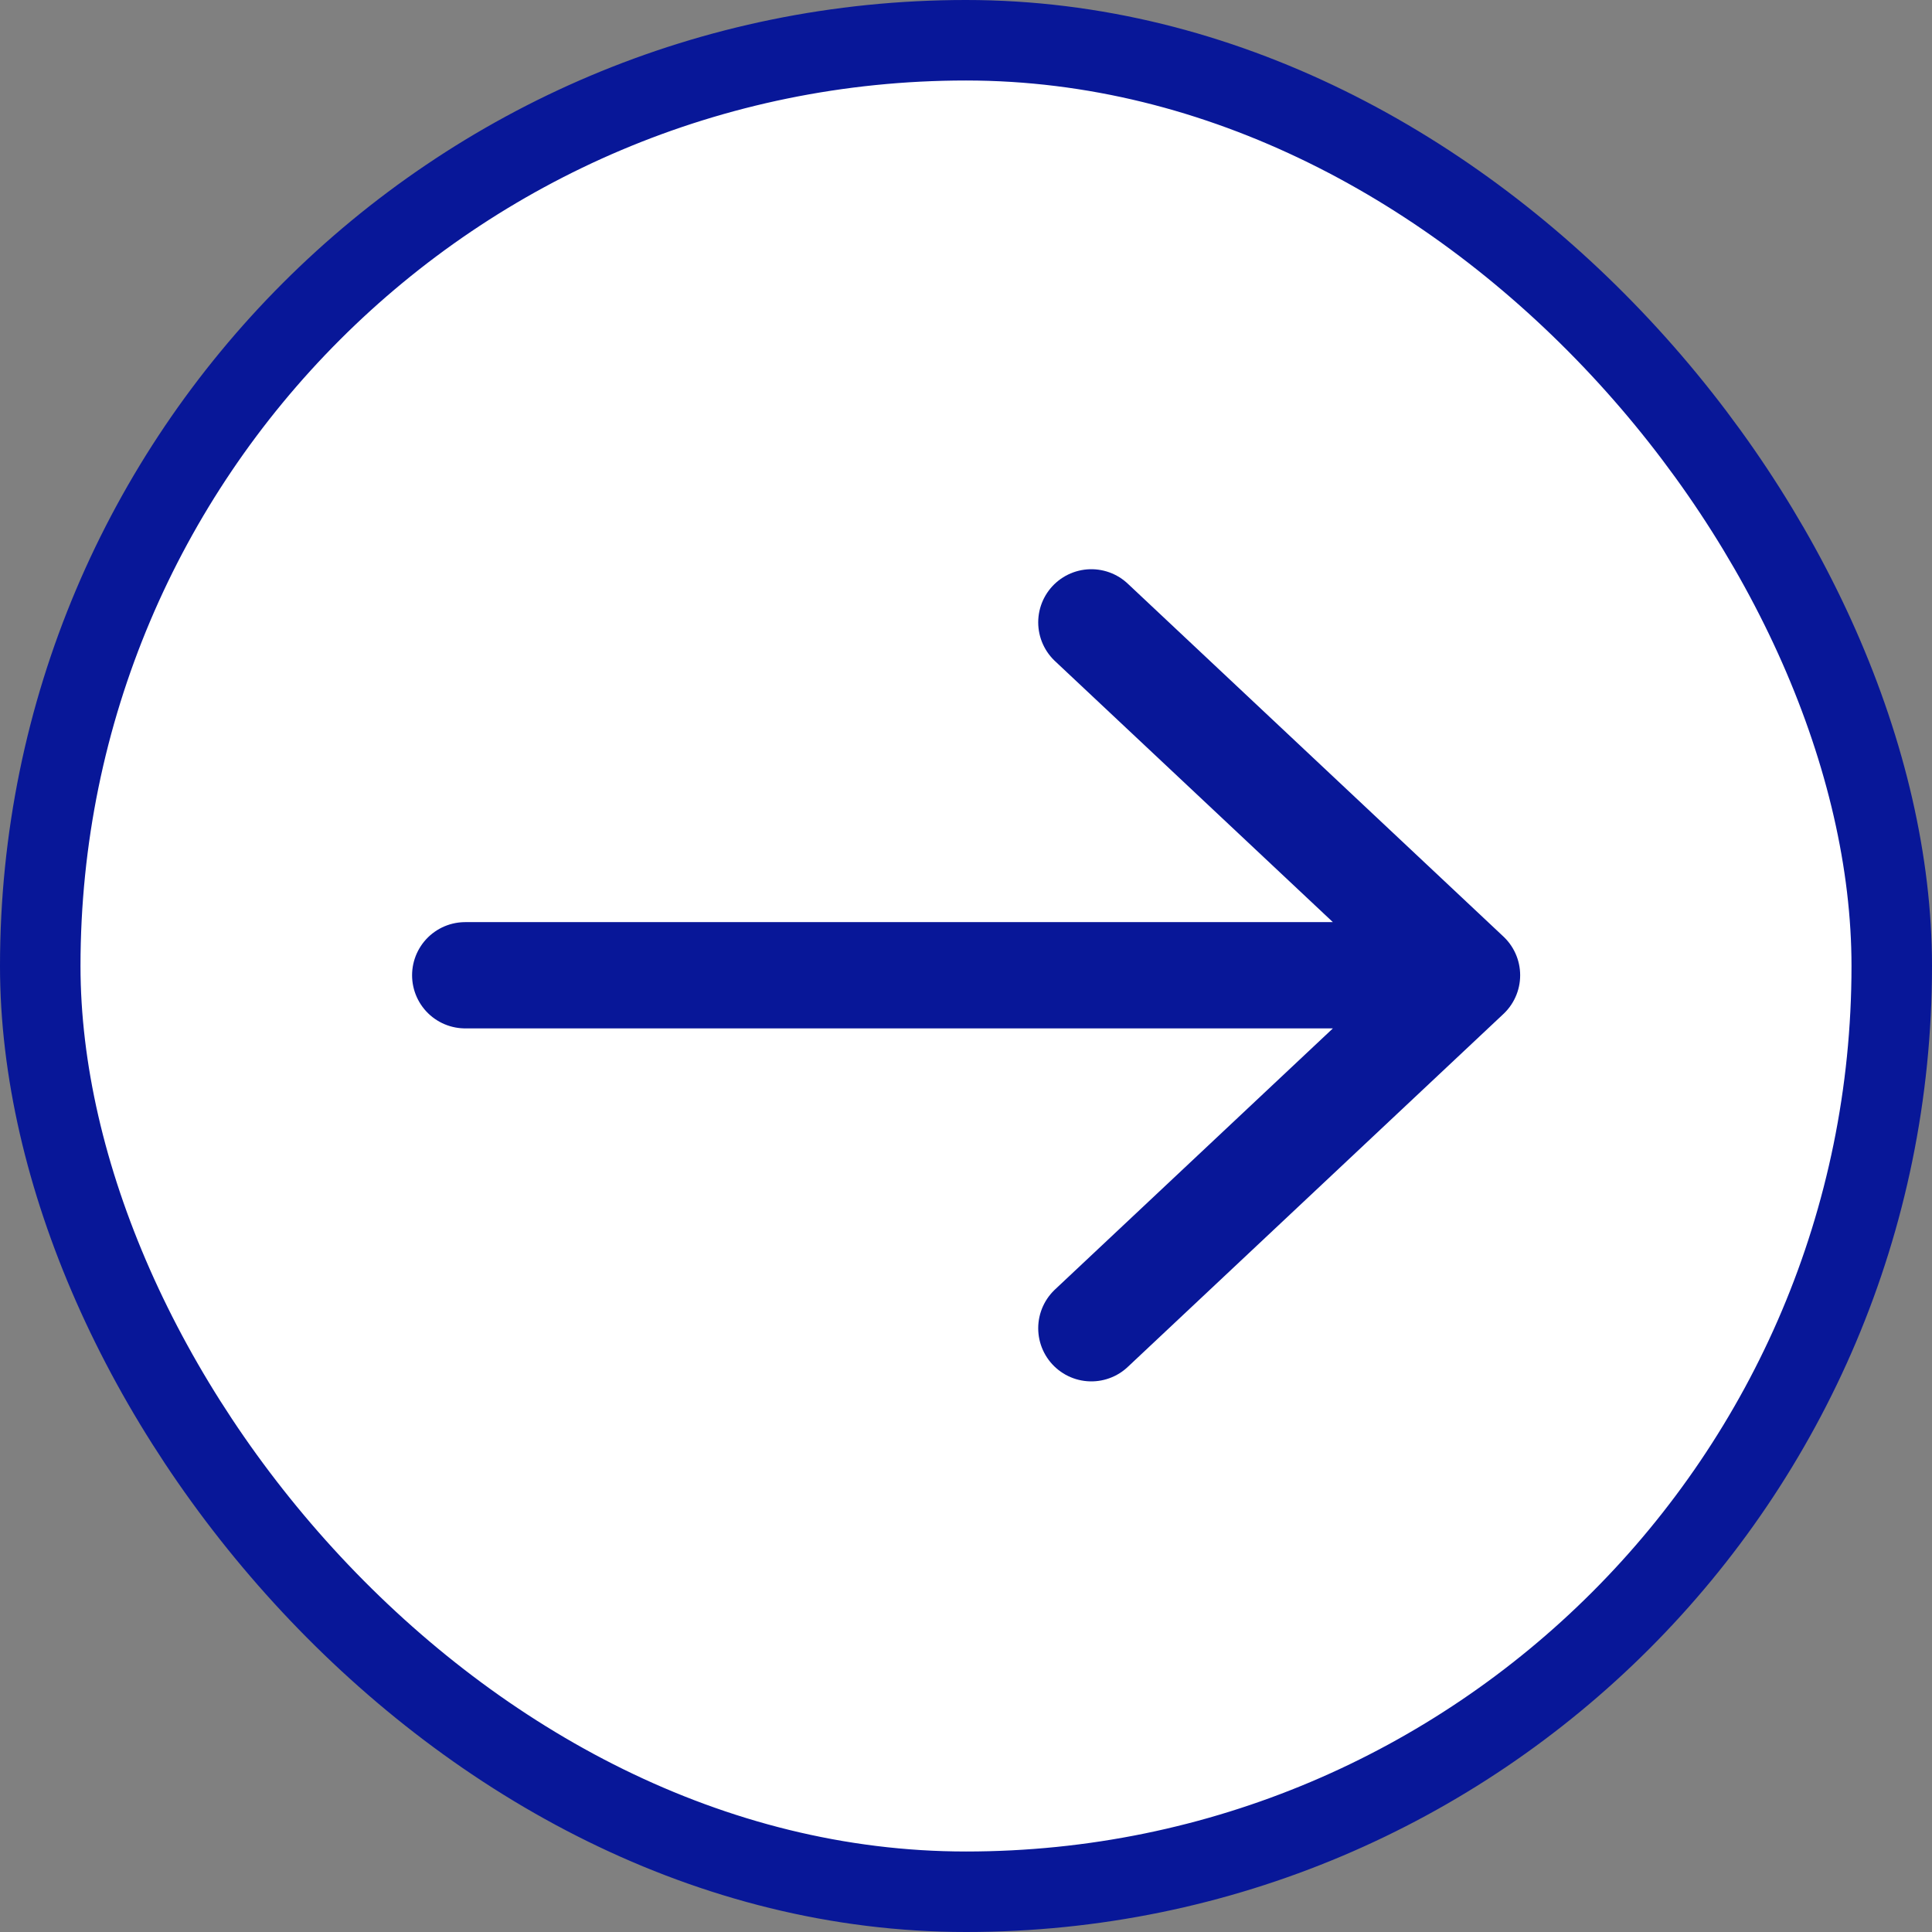
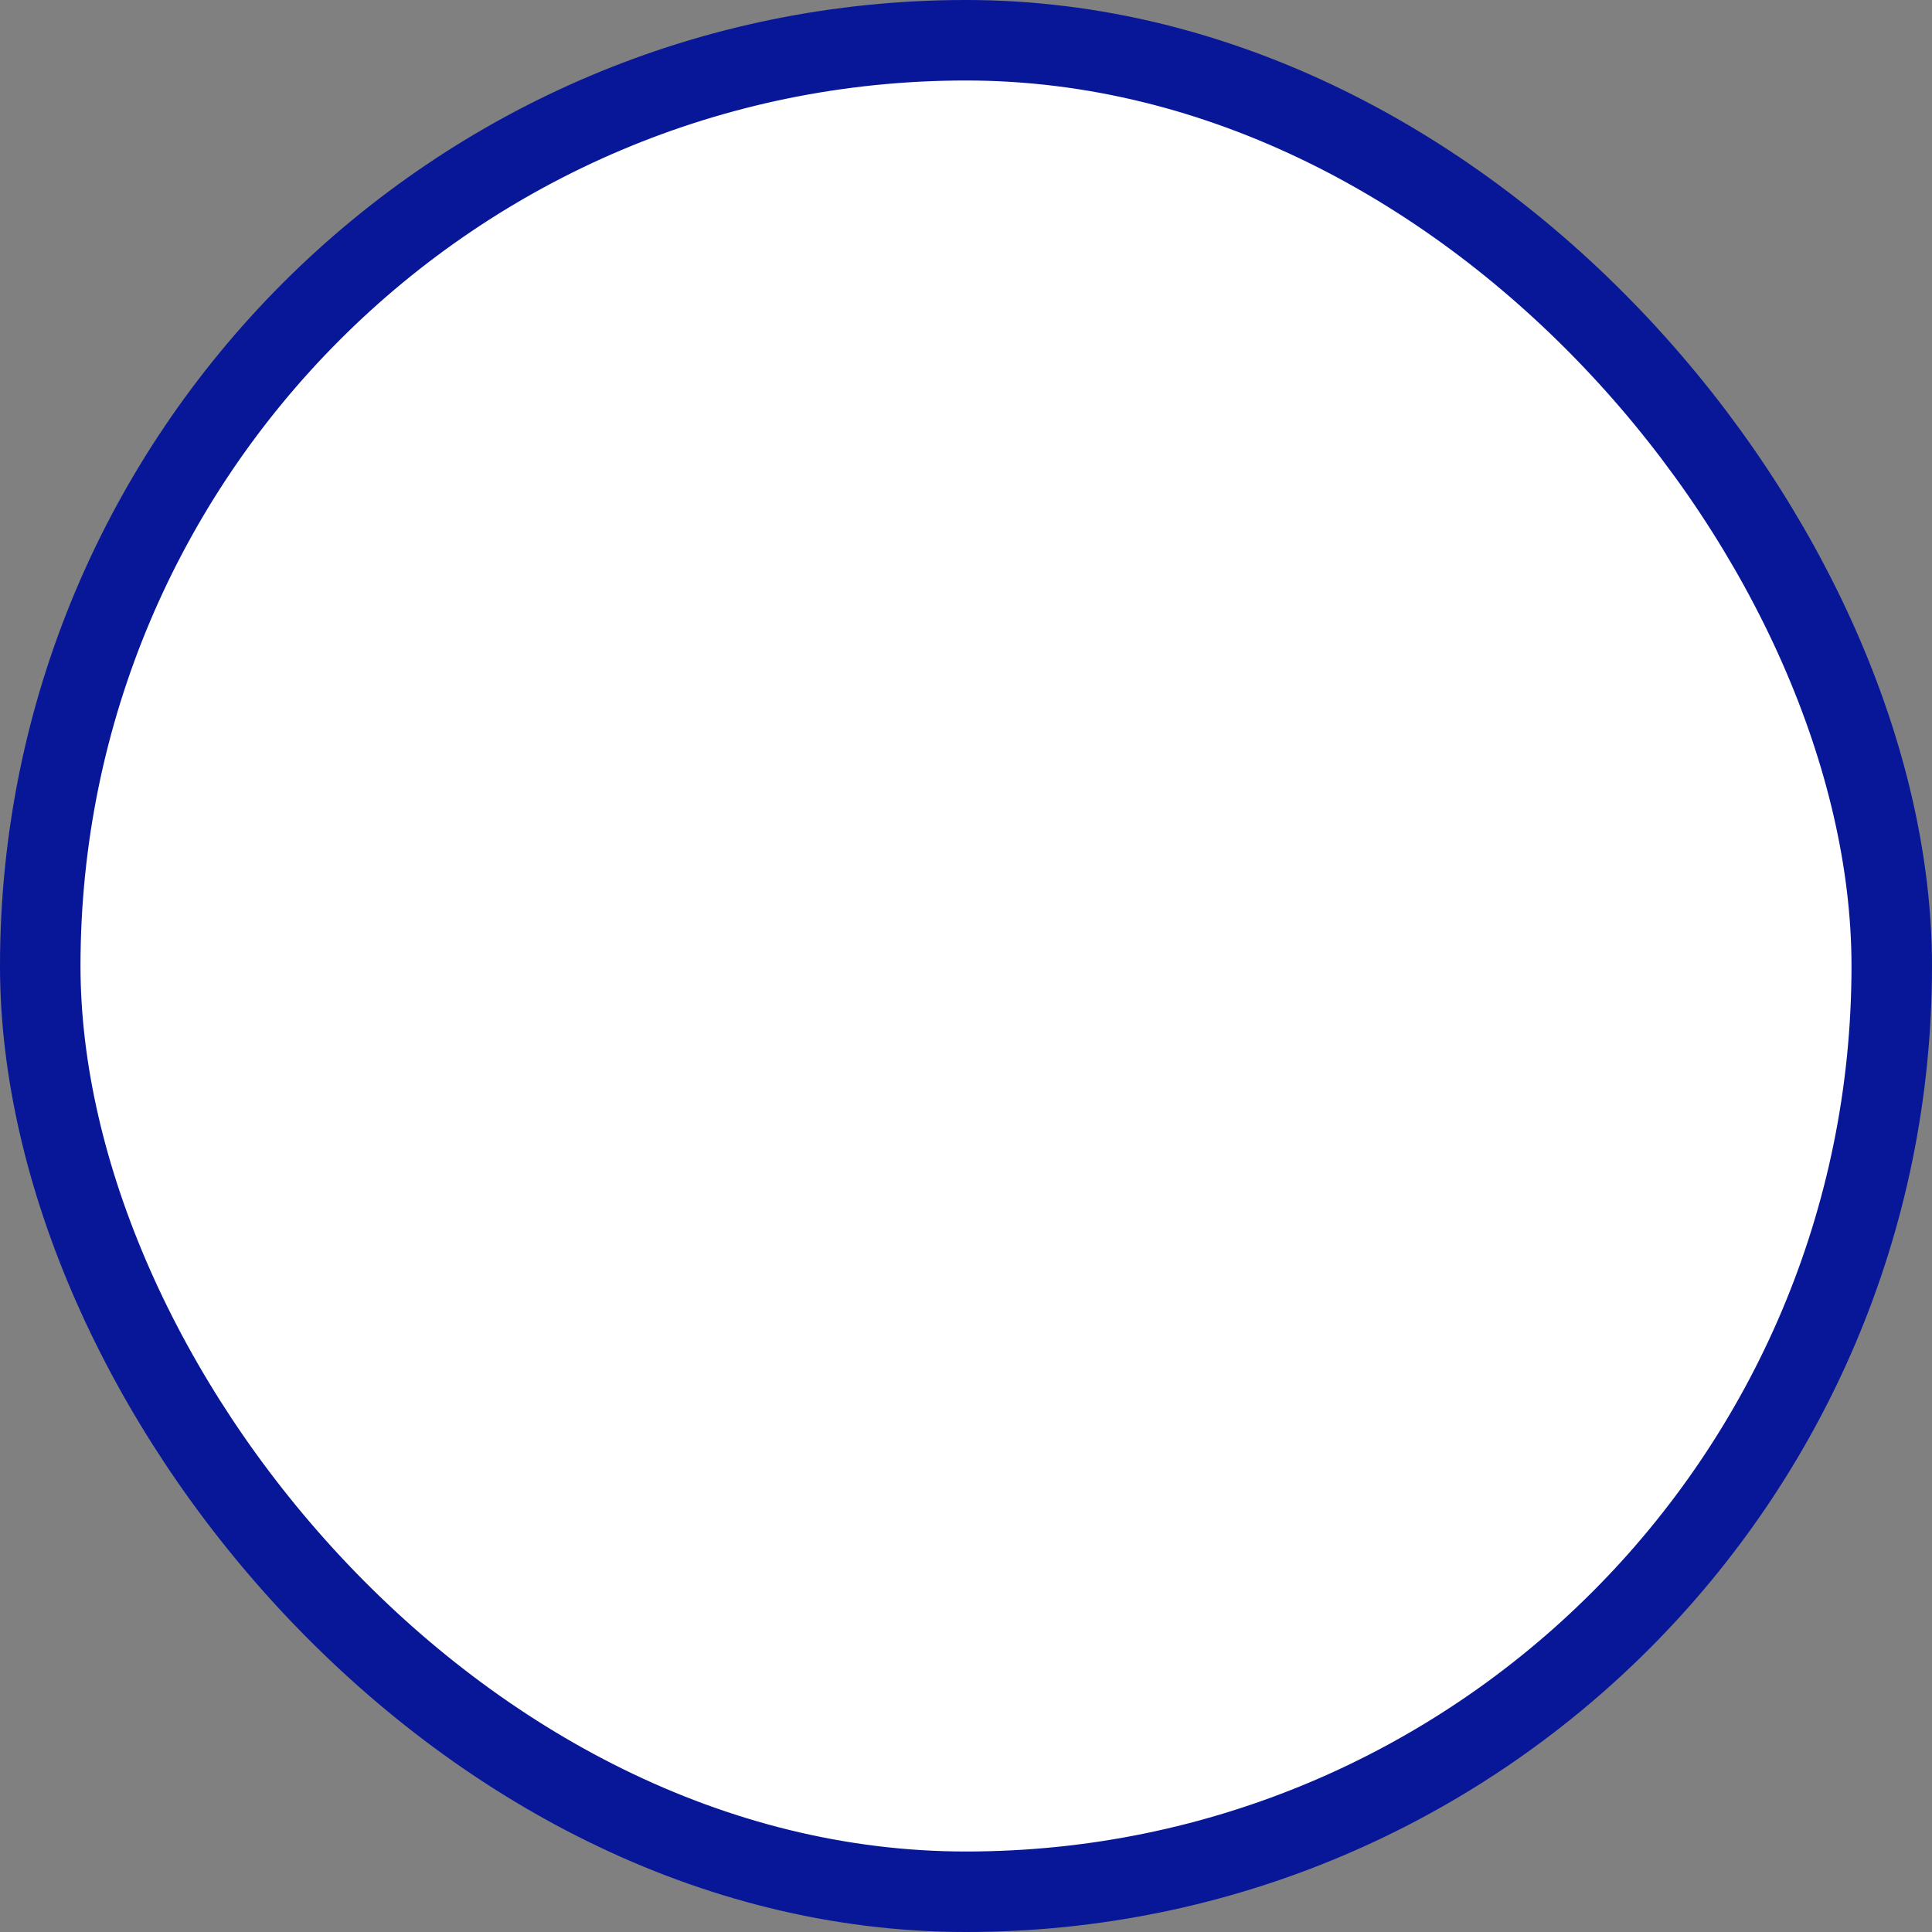
<svg xmlns="http://www.w3.org/2000/svg" width="24" height="24" viewBox="0 0 24 24" fill="none">
  <rect x="0" y="0" width="24" height="24" fill="#808080" stroke="none" />
  <rect x="0.5" y="0.5" width="23" height="23" rx="11.5" fill="white" stroke="#081798" />
  <g clip-path="url(#clip0_4160_1456)">
-     <path d="M5.779 12.115H18.224M18.224 12.115L13.557 7.731M18.224 12.115L13.557 16.5" stroke="#081798" stroke-width="1.32" stroke-linecap="round" stroke-linejoin="round" />
-   </g>
+     </g>
  <defs>
    <clipPath id="clip0_4160_1456">
-       <rect width="14" height="10.231" fill="white" transform="translate(5 7)" />
-     </clipPath>
+       </clipPath>
  </defs>
</svg>